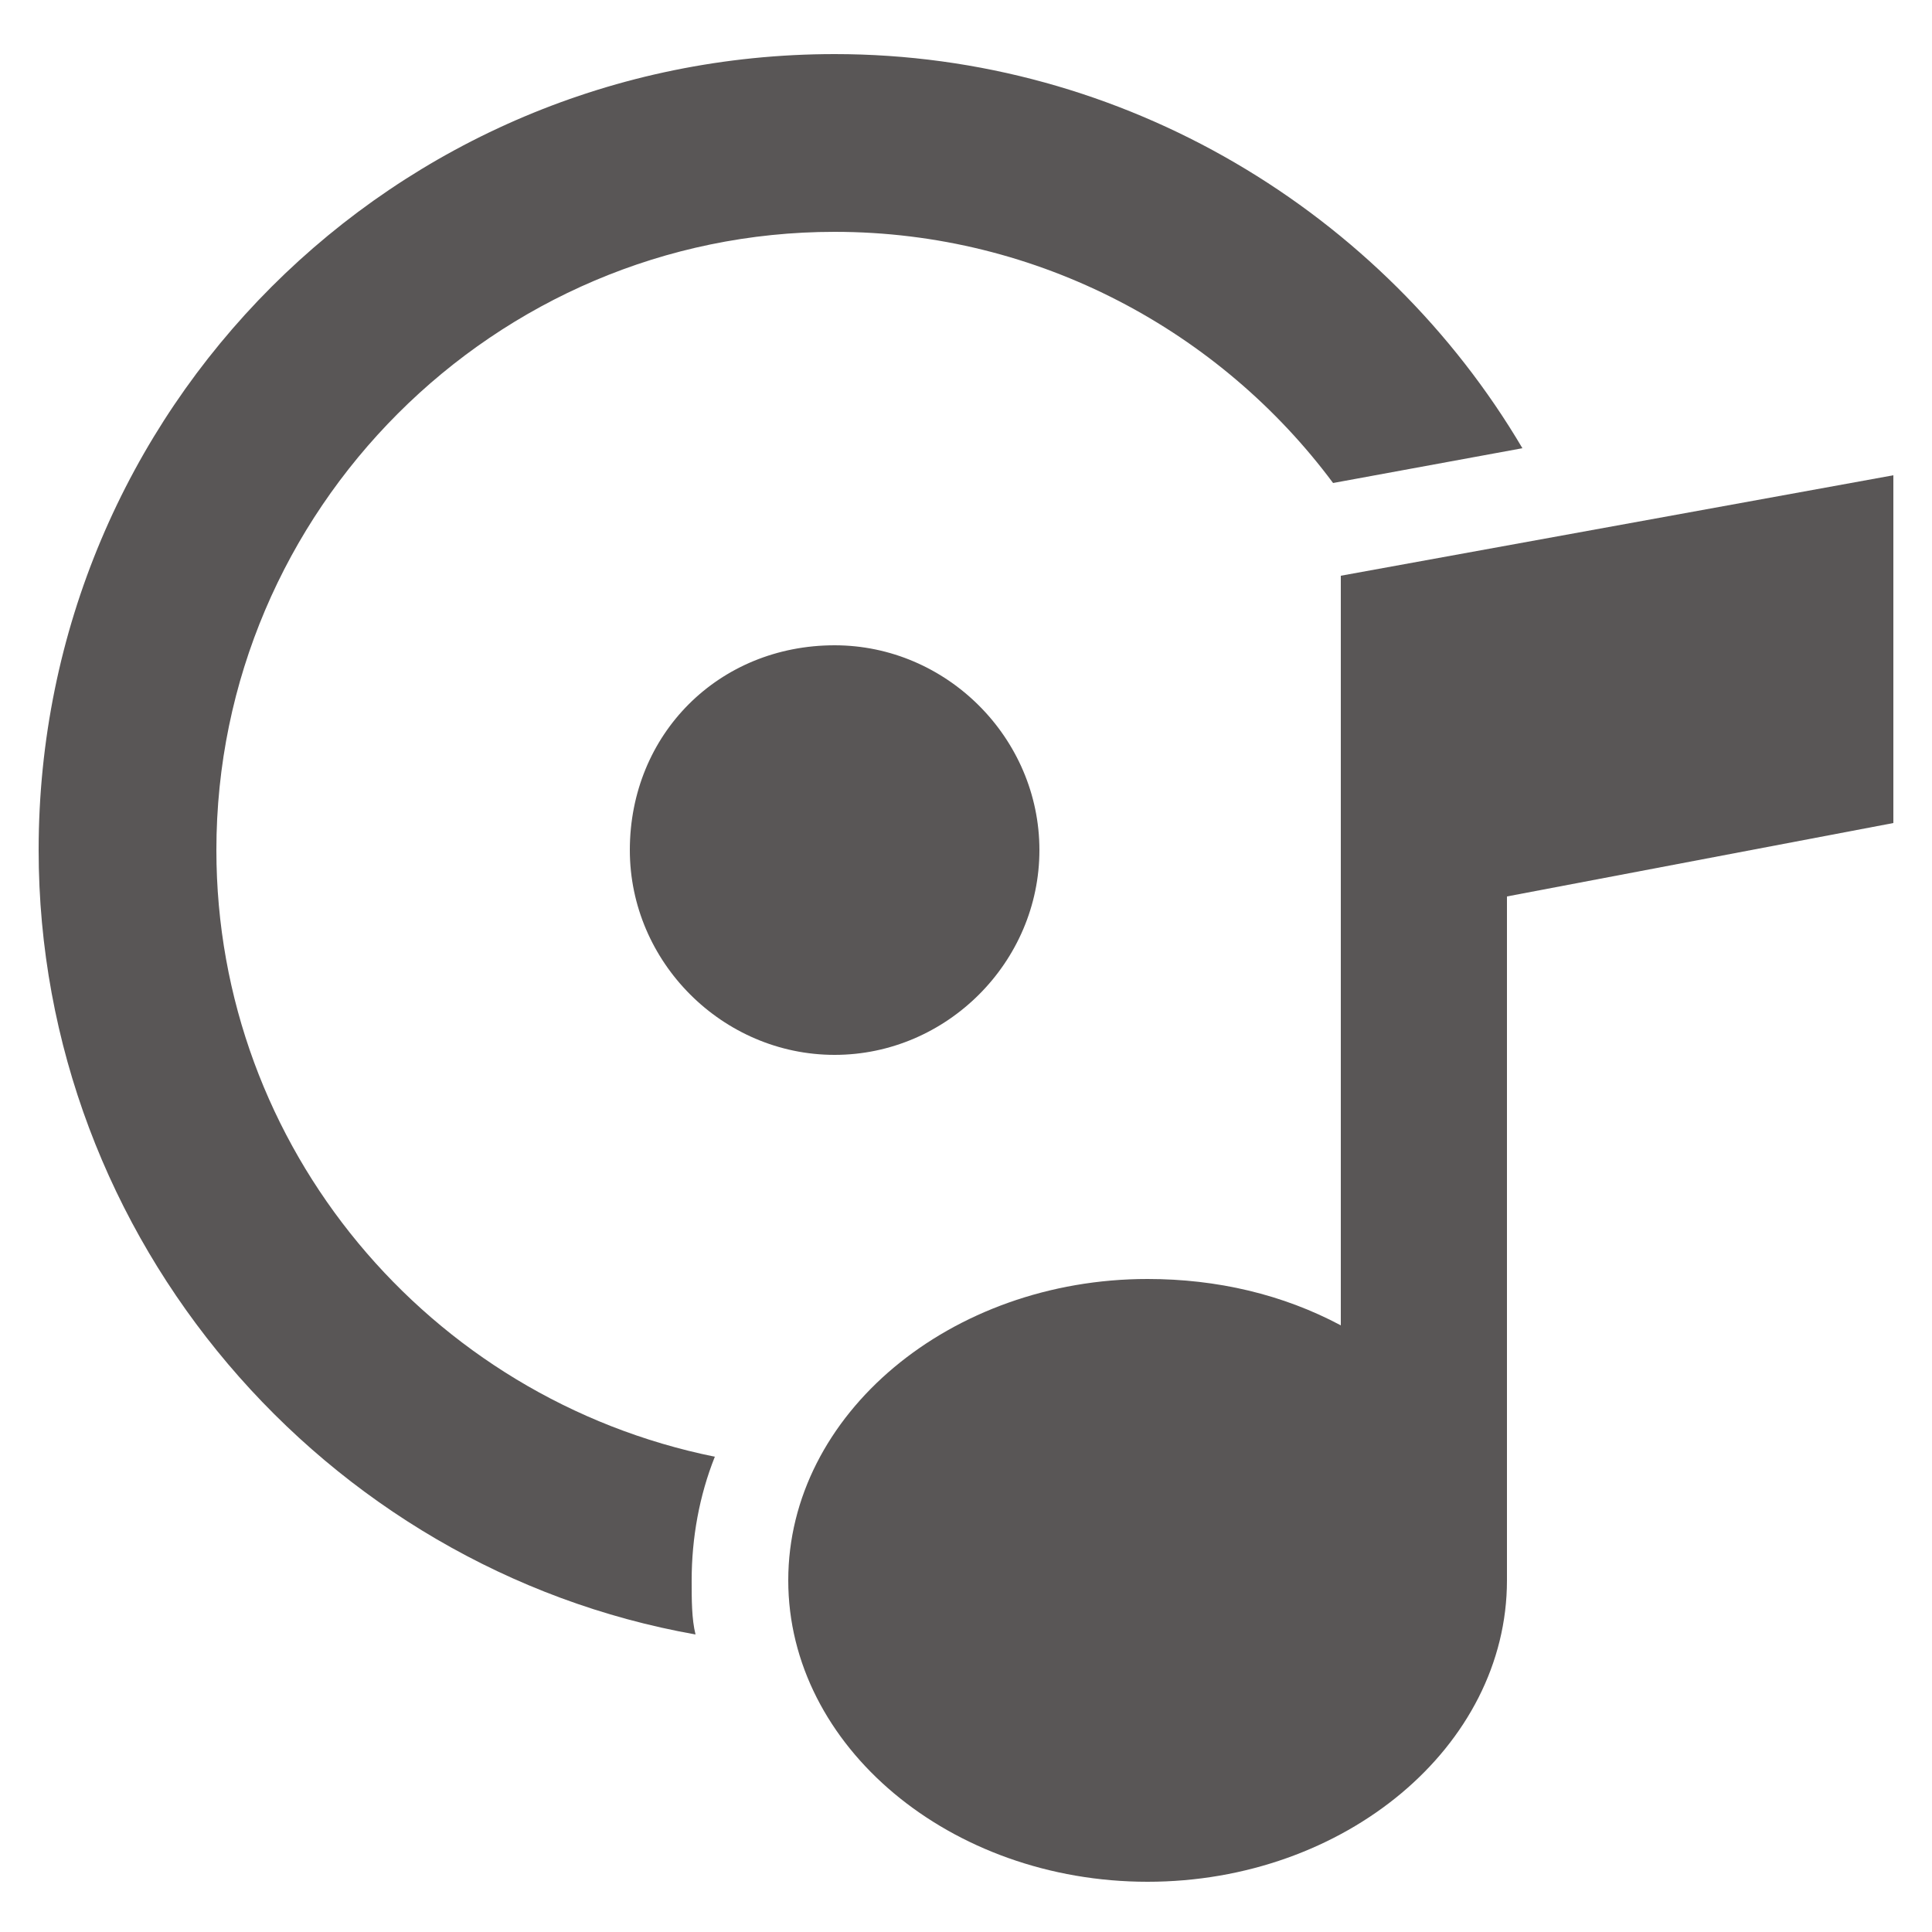
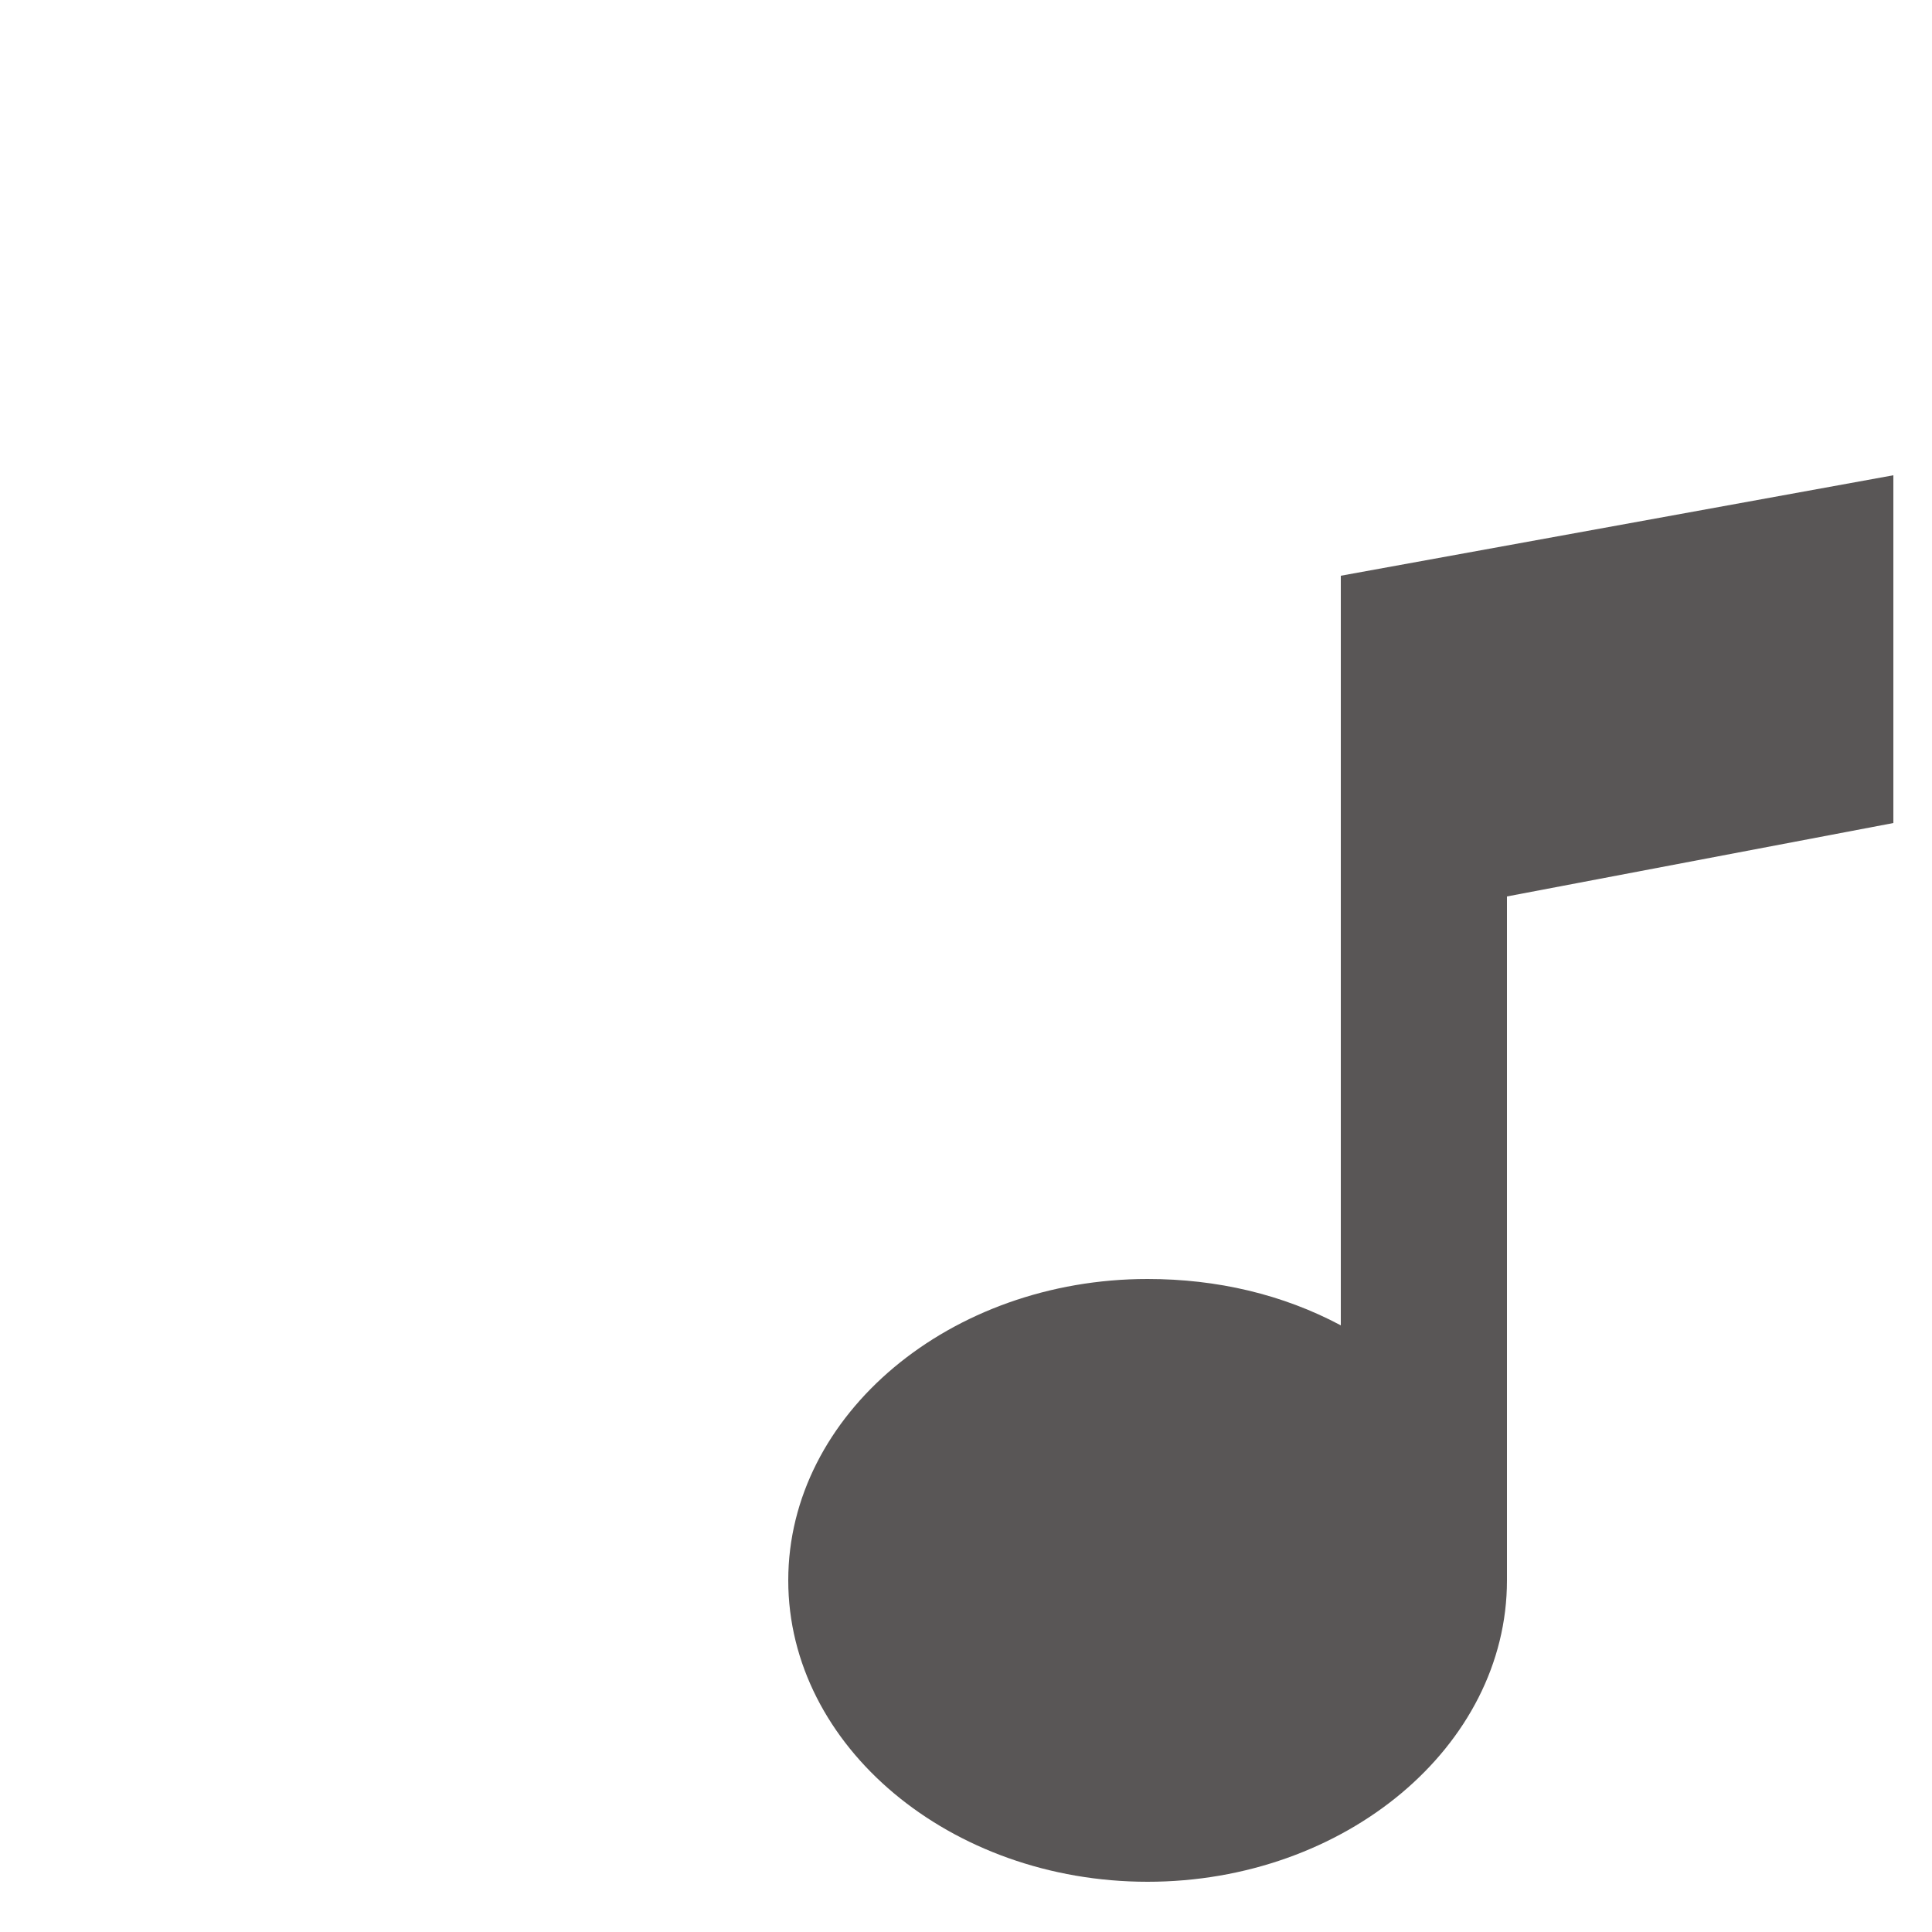
<svg xmlns="http://www.w3.org/2000/svg" version="1.1" id="icons" x="0px" y="0px" viewBox="0 0 50 50" style="enable-background:new 0 0 50 50;" xml:space="preserve">
  <style type="text/css">
	.st0{fill:#595656;}
</style>
  <g>
    <g>
-       <path class="st0" d="M16.3,22c0,2.9,2.4,5.3,5.3,5.3s5.3-2.4,5.3-5.3s-2.4-5.3-5.3-5.3C18.6,16.7,16.3,19,16.3,22z" />
      <path class="st0" d="M34.7,14.9v9v10.4c-1.5-0.8-3.2-1.2-5-1.2c-5.1,0-9.3,3.5-9.3,7.8s4.2,7.8,9.3,7.8s9.3-3.5,9.3-7.8V23.2    l10-1.9v-9L34.7,14.9z" />
-       <path class="st0" d="M5.6,22c0-8.8,7.2-16,16-16c5.3,0,10,2.6,12.9,6.5l4.9-0.9C35.8,5.5,29.1,1.4,21.6,1.4C10.2,1.4,1,10.6,1,22    c0,10.1,7.4,18.6,17,20.3c-0.1-0.4-0.1-0.9-0.1-1.4c0-1.1,0.2-2.2,0.6-3.2C11.1,36.2,5.6,29.7,5.6,22z" />
    </g>
  </g>
</svg>